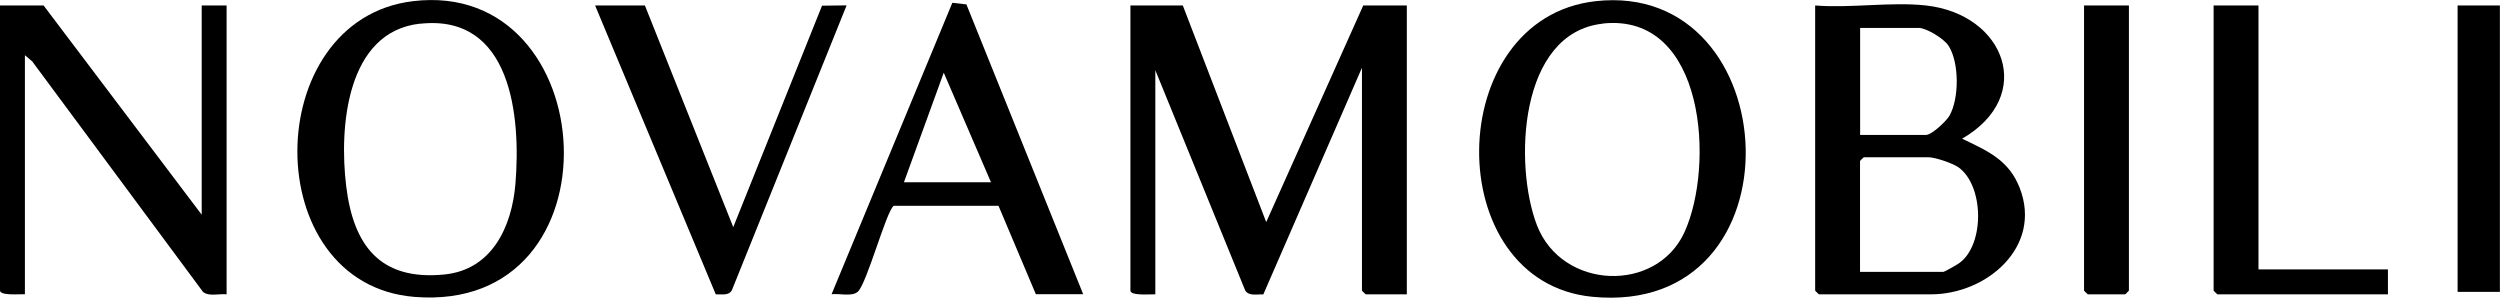
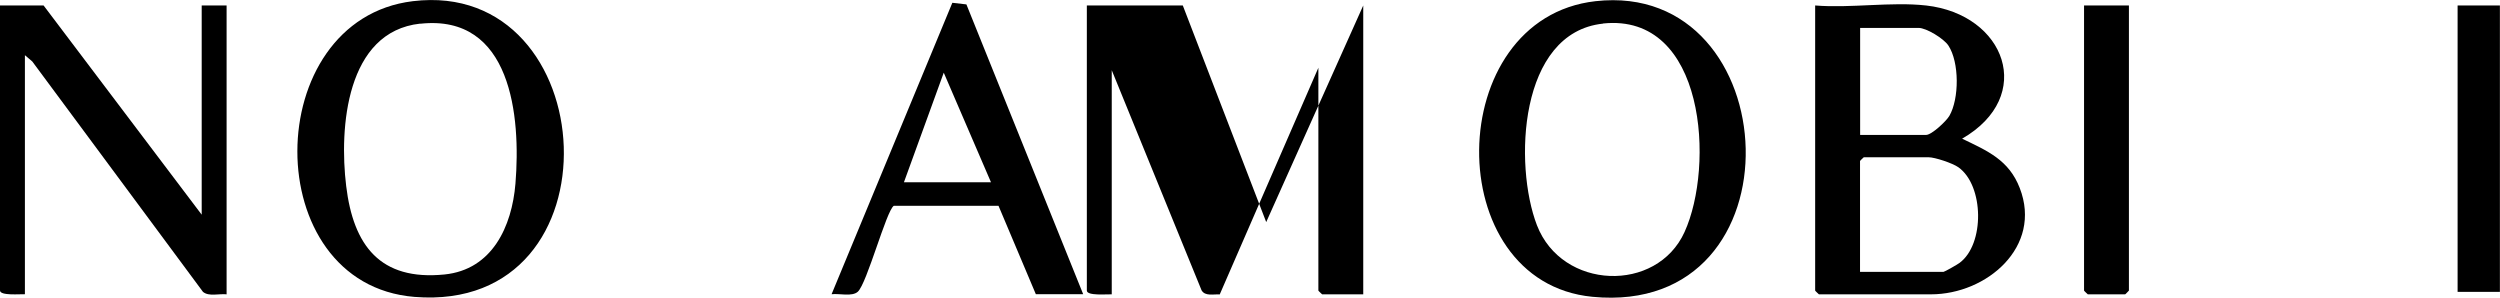
<svg xmlns="http://www.w3.org/2000/svg" id="Livello_2" viewBox="0 0 232.9 27.73">
  <g id="Grafica">
-     <path d="M110.19.51l7.77,20.18L127,.51h4.06v26.91h-3.83s-.35-.32-.35-.35V6.31l-9.19,21.12c-.59-.04-1.35.19-1.69-.38l-8.37-20.51v20.88c-.43-.02-2.32.16-2.32-.35V.51h4.87Z" />
+     <path d="M110.19.51l7.77,20.18L127,.51v26.91h-3.83s-.35-.32-.35-.35V6.31l-9.19,21.12c-.59-.04-1.35.19-1.69-.38l-8.37-20.51v20.88c-.43-.02-2.32.16-2.32-.35V.51h4.87Z" />
    <path d="M179.43.51c7.4.83,10.23,8.45,3.36,12.41,2.37,1.14,4.36,1.98,5.37,4.6,2.12,5.47-3.08,9.9-8.27,9.9h-10.44s-.35-.32-.35-.35V.51c3.28.27,7.11-.36,10.32,0ZM173.28,12.57h6.15c.53,0,1.89-1.29,2.17-1.77.93-1.6.94-5-.09-6.56-.43-.65-2.05-1.64-2.77-1.64h-5.45v9.97ZM173.28,25.33h7.77c.09,0,1.31-.69,1.49-.83,2.37-1.73,2.3-7.22-.1-8.92-.54-.38-2.18-.93-2.78-.93h-6.03s-.35.32-.35.35v10.32Z" />
    <path d="M148.64.11c17.9-2.01,19.5,29.45-.29,27.54-14.25-1.38-13.99-25.93.29-27.54ZM149.34,2.2c-7.86.83-8.32,13.17-6.16,18.78,2.34,6.05,11.16,6.34,13.75.64,2.8-6.13,1.98-20.44-7.6-19.43Z" />
    <path d="M38.46.11c17.81-2.16,19.63,29.11.16,27.55-14.64-1.18-14.42-25.82-.16-27.55ZM39.15,2.2c-6.91.75-7.56,9.72-6.9,15.13.67,5.54,3.16,8.84,9.16,8.24,4.44-.45,6.28-4.46,6.61-8.47.51-6.25-.37-15.81-8.86-14.89Z" />
    <path d="M18.79,19.99V.51h2.32v26.91c-.7-.08-1.65.23-2.2-.23L3.01,5.73l-.69-.59v22.27c-.43-.02-2.32.16-2.32-.35V.51h4.06l14.73,19.49Z" />
    <path d="M96.5,27.41l-3.48-8.24h-9.75c-.69.42-2.51,7.26-3.36,8.01-.54.48-1.72.14-2.44.23L88.72.26l1.31.15,10.88,27h-4.41ZM92.32,16.98l-4.4-10.21-3.71,10.21h8.12Z" />
-     <path d="M60.08.51l8.23,20.65L76.58.53l2.29-.03-10.69,26.54c-.3.53-.95.36-1.5.38L55.44.51h4.64Z" />
-     <path d="M210.4.51v24.59h12.06v2.32h-15.89s-.35-.32-.35-.35V.51h4.18Z" />
    <path d="M198.33.51v26.56s-.32.35-.35.35h-3.48s-.35-.32-.35-.35V.51h4.18Z" />
    <rect x="228.95" y=".51" width="3.94" height="26.68" />
  </g>
</svg>